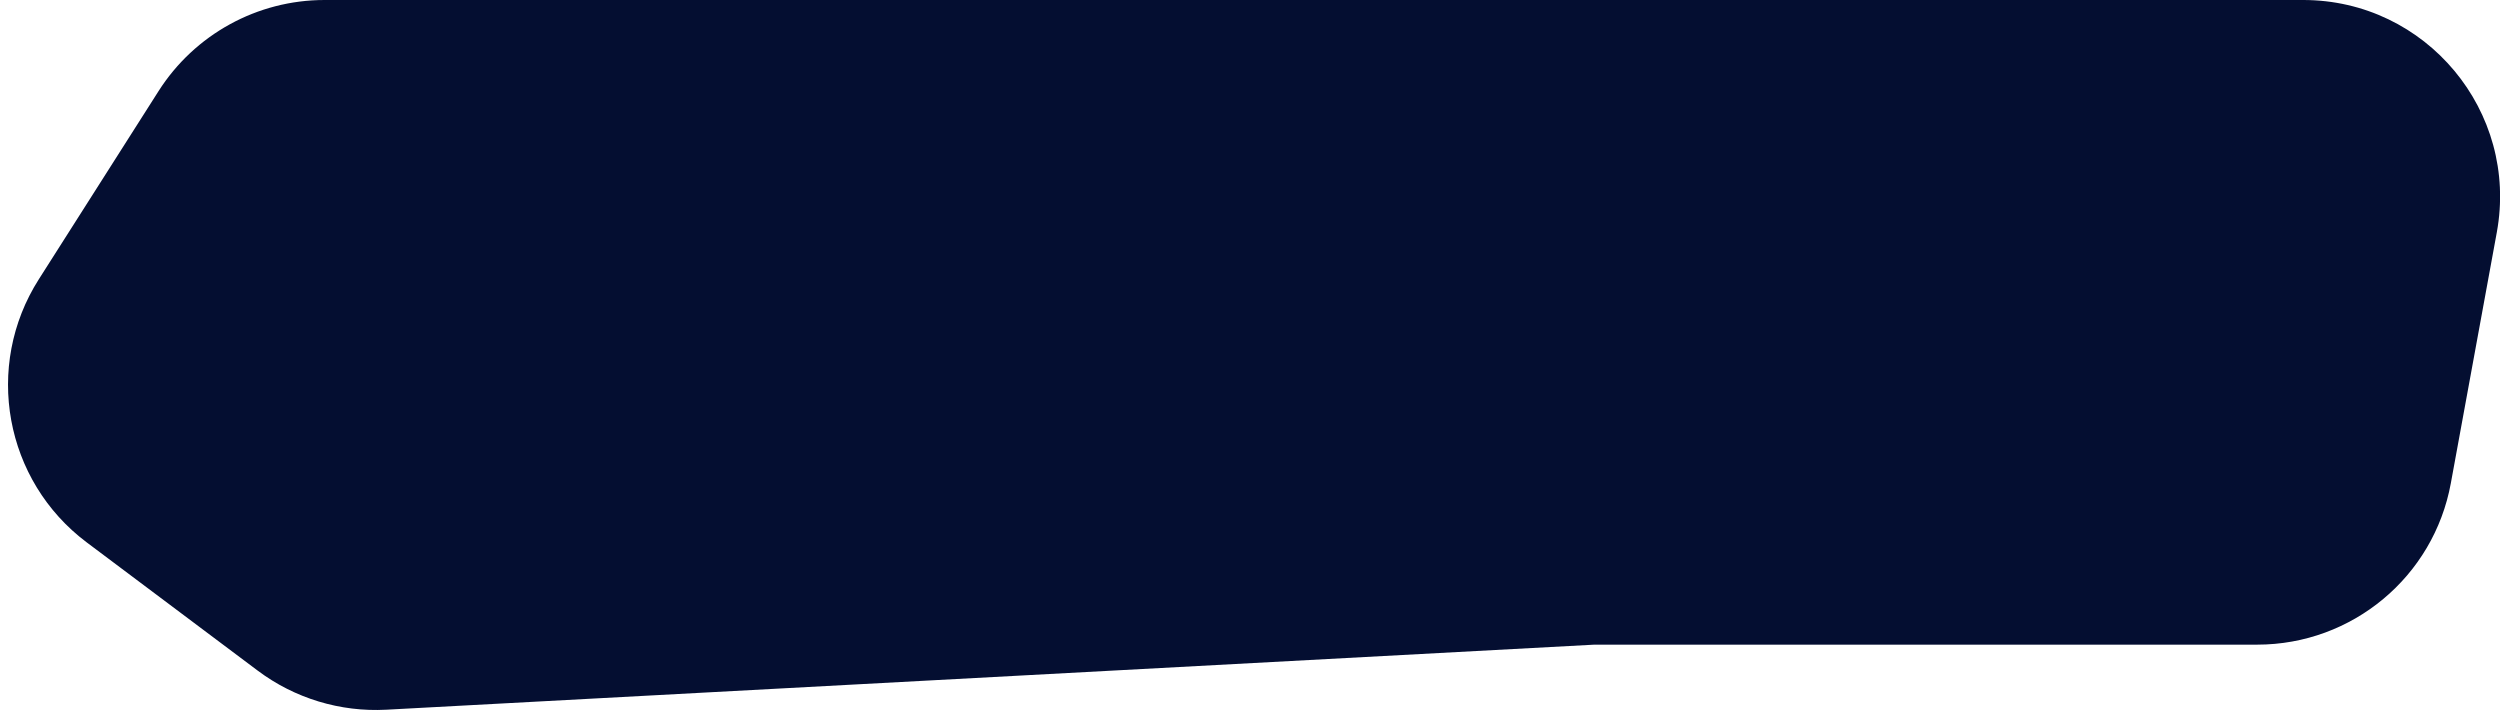
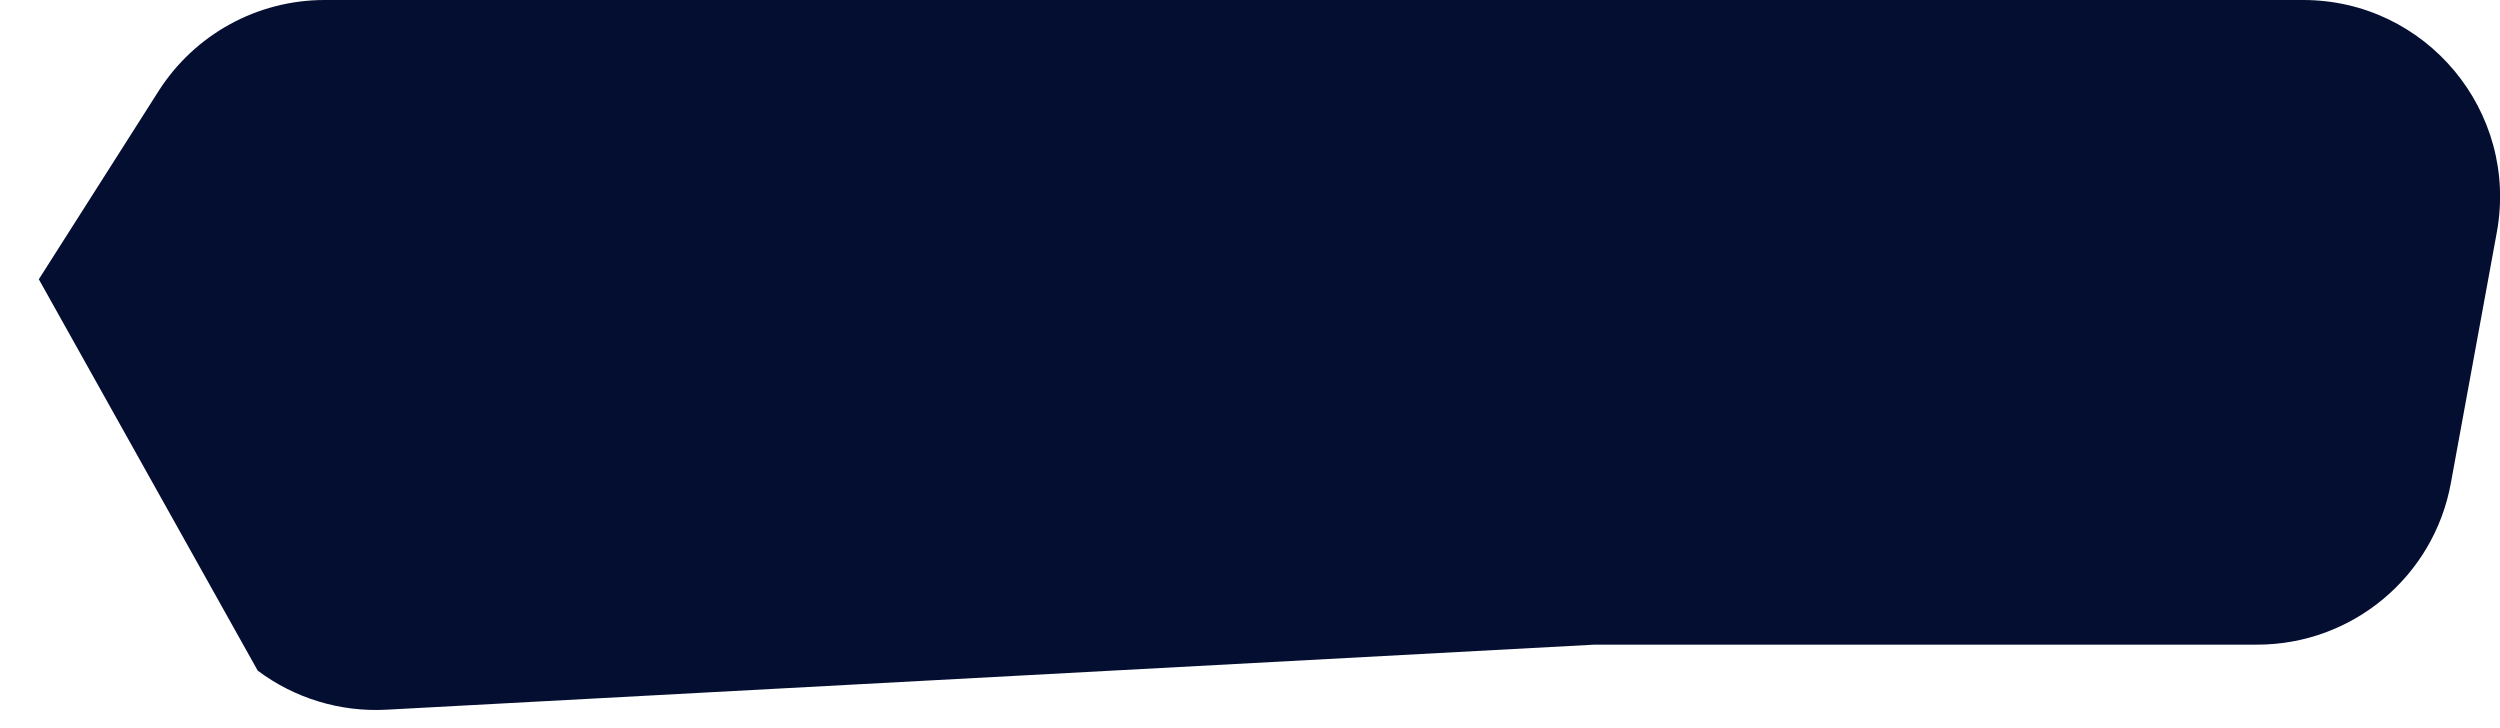
<svg xmlns="http://www.w3.org/2000/svg" fill="none" height="100%" overflow="visible" preserveAspectRatio="none" style="display: block;" viewBox="0 0 127 37" width="100%">
-   <path d="M117.001 0H16.489C13.07 0 9.888 1.747 8.053 4.631L1.972 14.187C-0.834 18.596 0.228 24.421 4.409 27.556L13.092 34.068C14.971 35.476 17.285 36.179 19.629 36.053L81 32.748H114.666C119.493 32.748 123.632 29.299 124.502 24.55L126.838 11.802C127.963 5.66 123.246 0 117.001 0Z" fill="#040E31" id="Vector 7" />
+   <path d="M117.001 0H16.489C13.07 0 9.888 1.747 8.053 4.631L1.972 14.187L13.092 34.068C14.971 35.476 17.285 36.179 19.629 36.053L81 32.748H114.666C119.493 32.748 123.632 29.299 124.502 24.55L126.838 11.802C127.963 5.66 123.246 0 117.001 0Z" fill="#040E31" id="Vector 7" />
</svg>